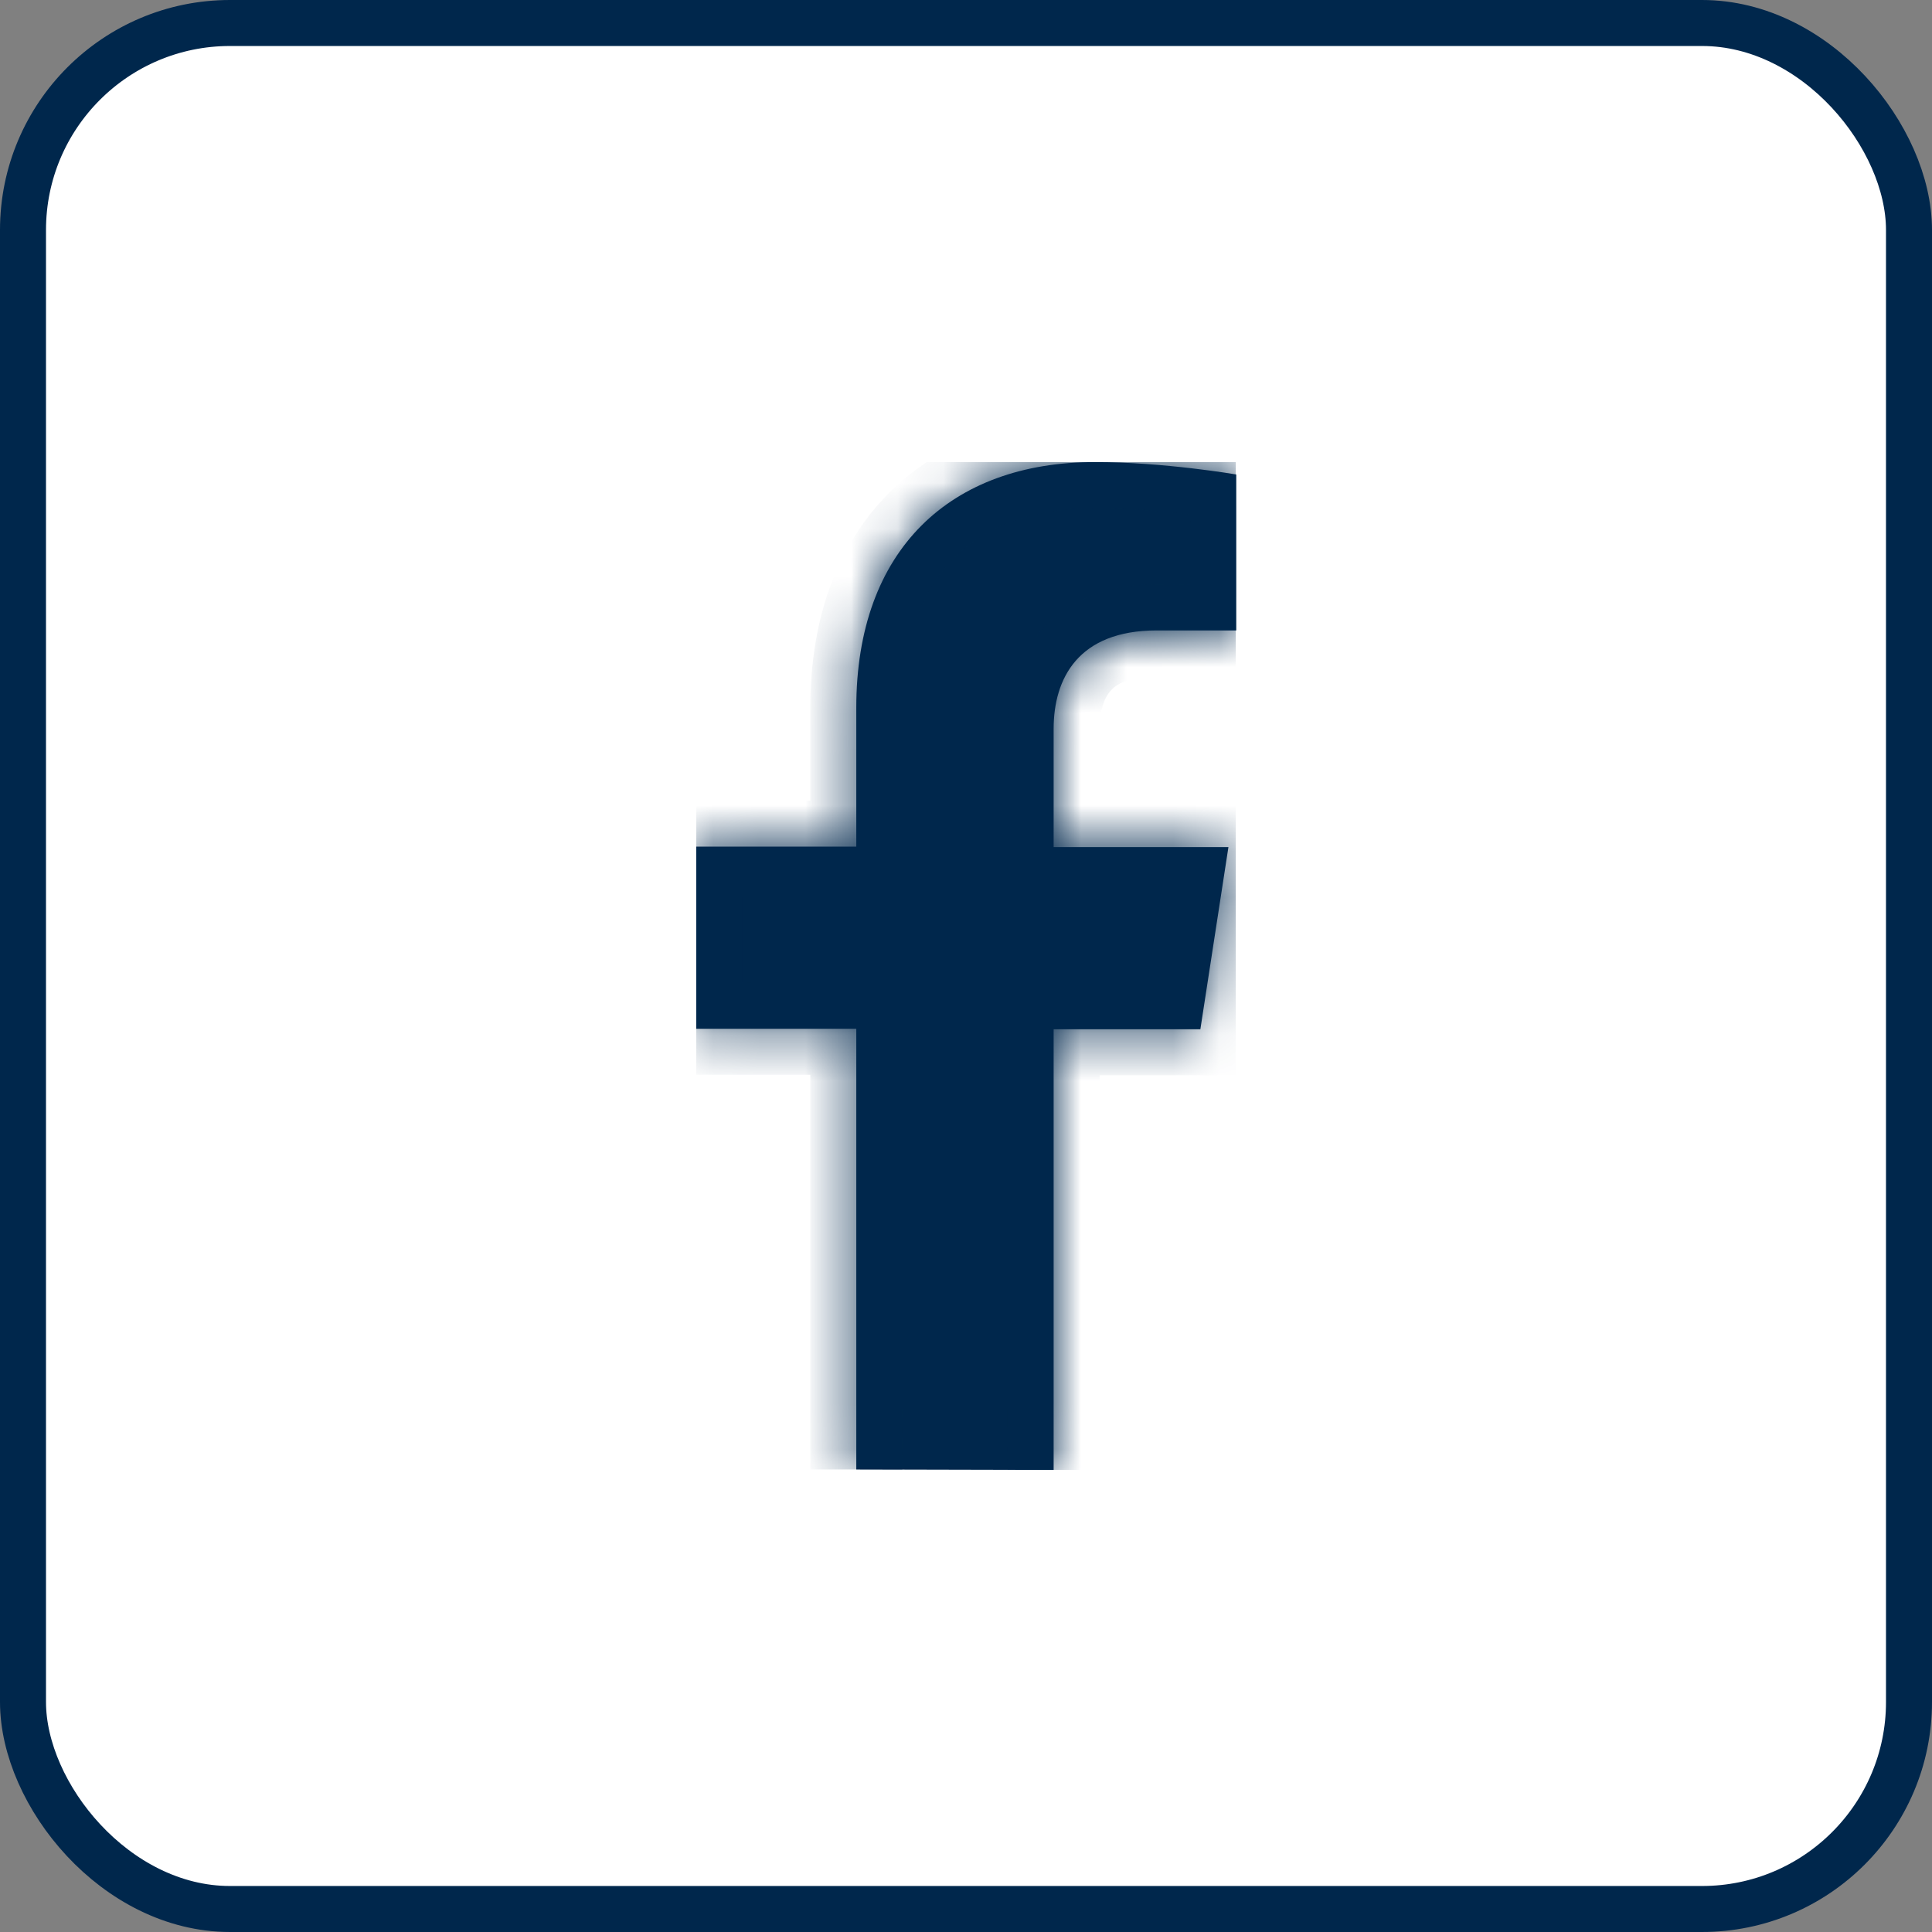
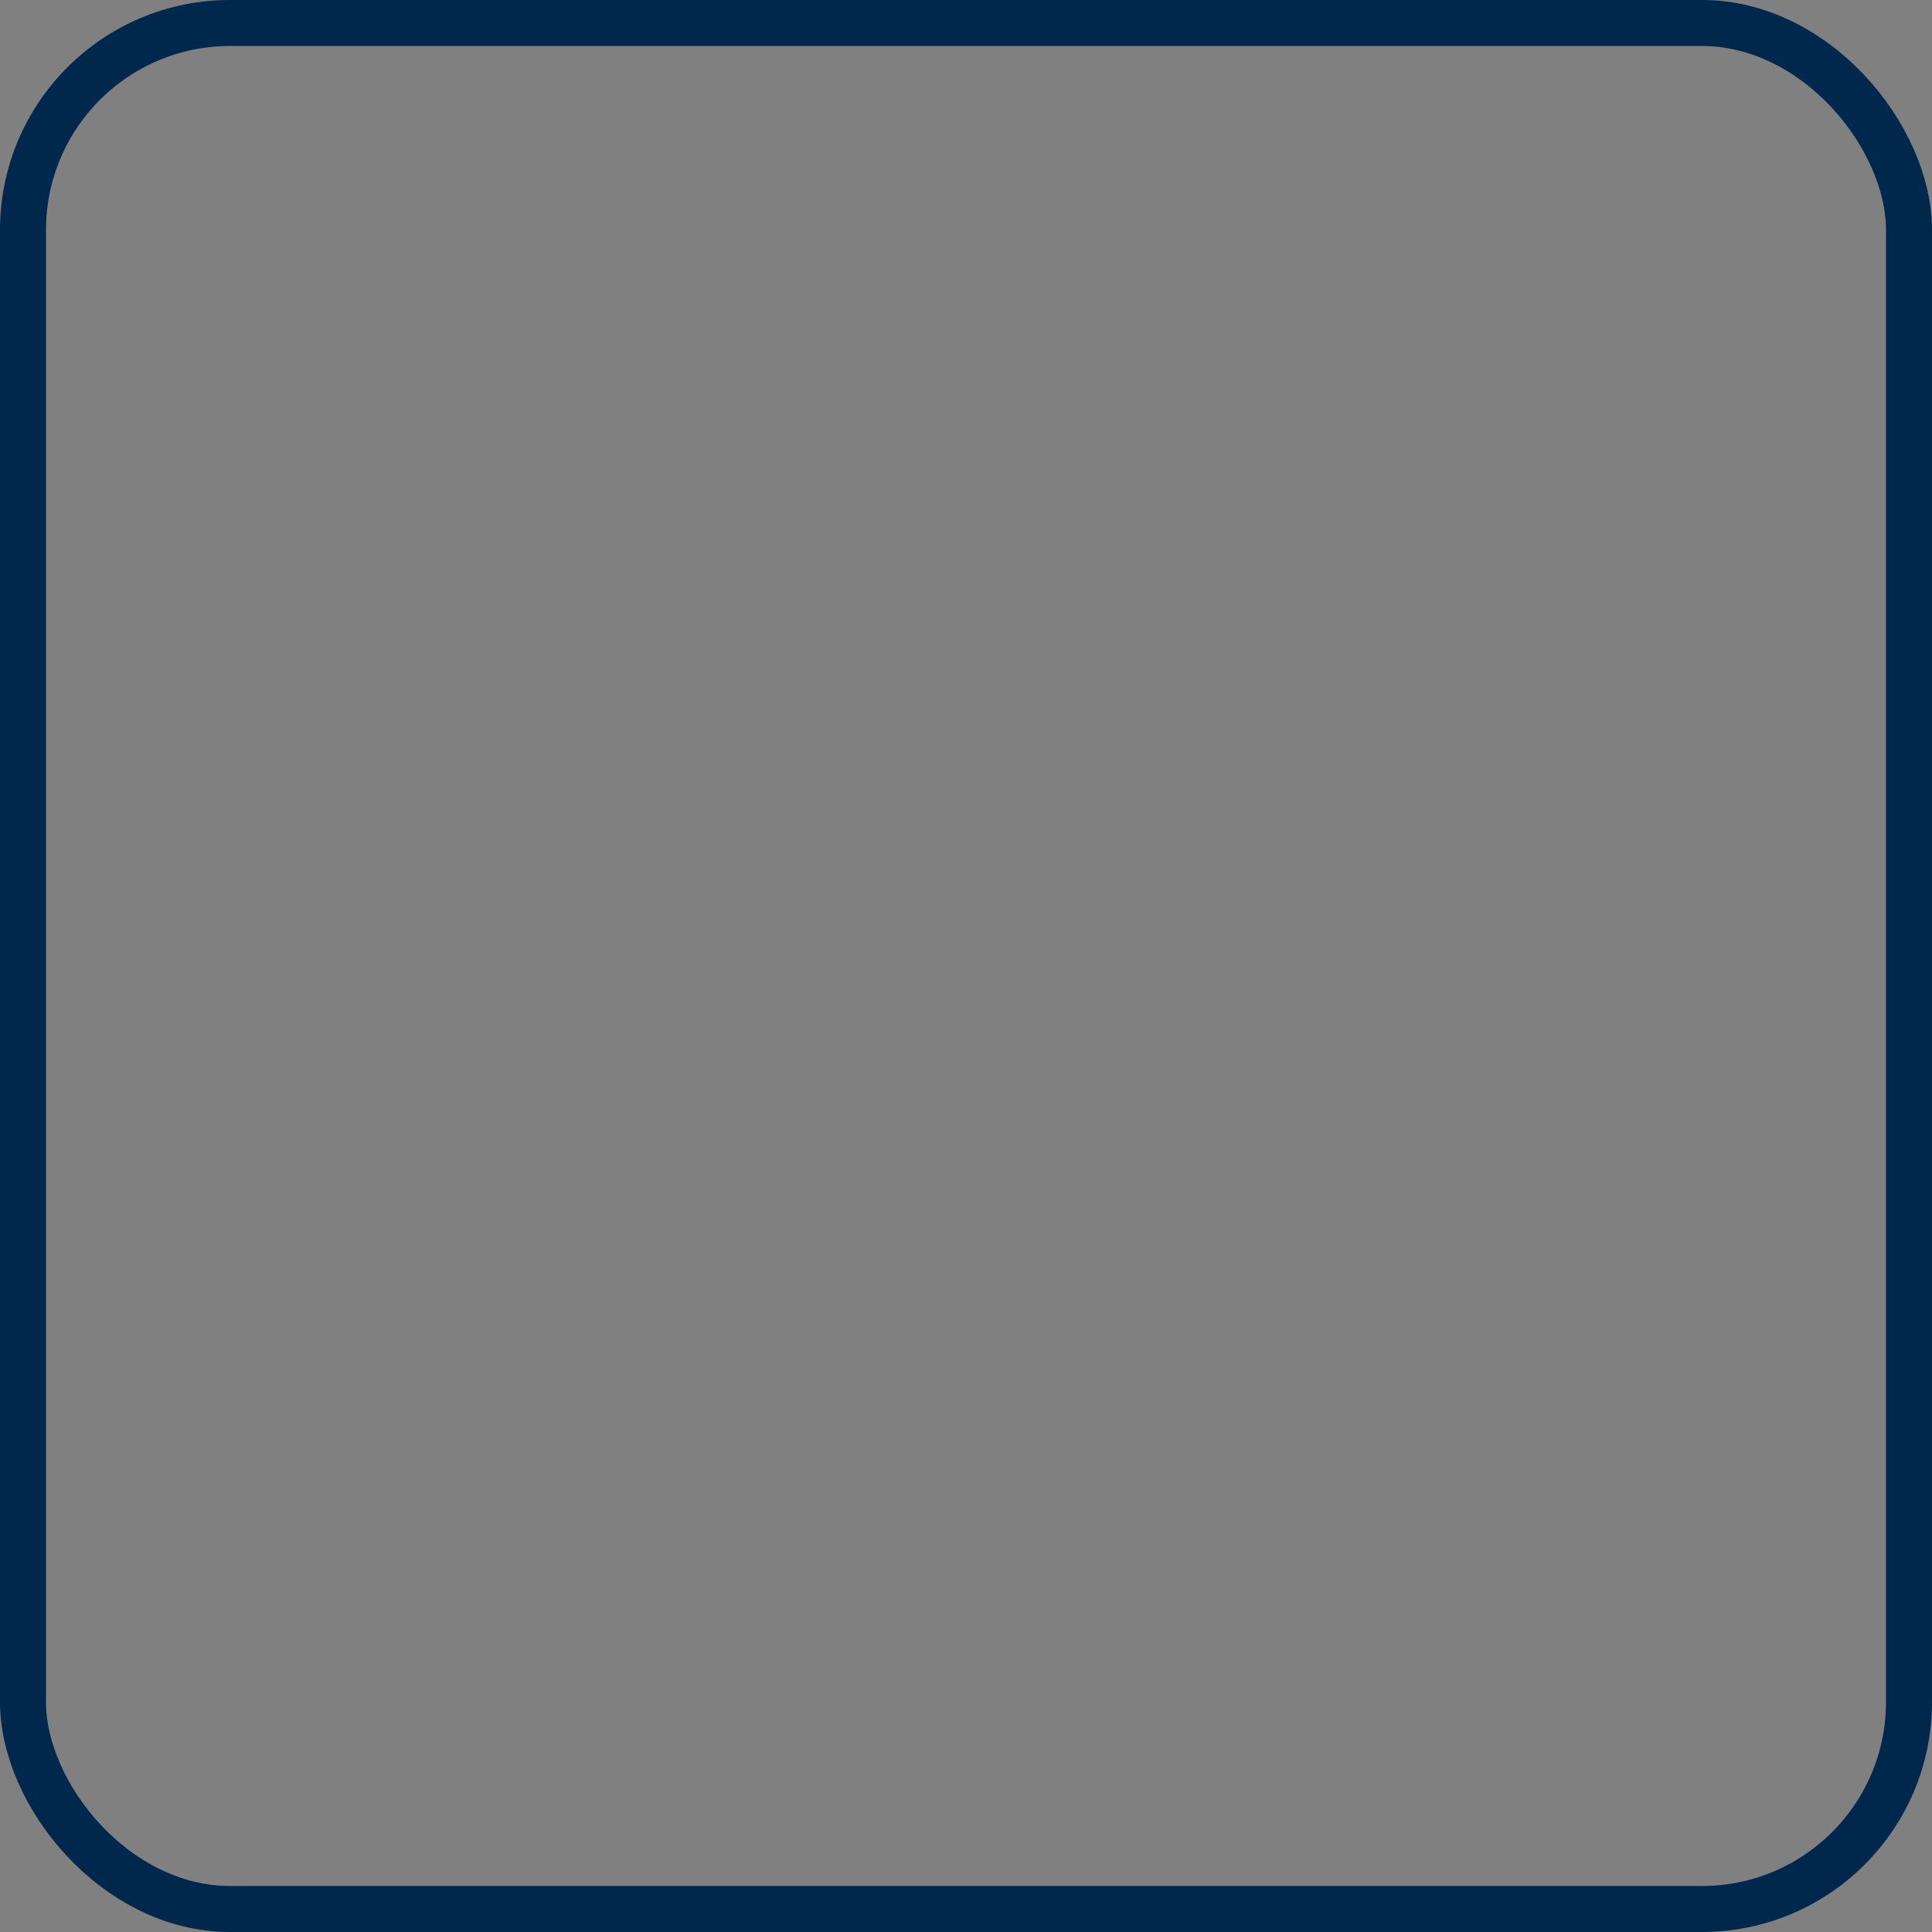
<svg xmlns="http://www.w3.org/2000/svg" width="42" height="42" viewBox="0 0 42 42" fill="none">
  <rect x="0" y="0" width="42" height="42" fill="#808080" stroke="none" />
-   <rect x="0.5" y="0.5" width="41" height="41" rx="4.5" fill="white" />
  <g clip-path="url(#clip0_944_1882)">
    <mask id="path-2-inside-1_944_1882" fill="white">
-       <path d="M22.905 31.955V22.375H26.095L26.705 18.415H22.905V15.845C22.905 14.755 23.435 13.705 25.145 13.705H26.875V10.315C26.875 10.315 25.305 10.045 23.805 10.045C20.665 10.045 18.615 11.945 18.615 15.385V18.405H15.135V22.365H18.615V31.945" />
-     </mask>
-     <path d="M22.905 31.955V22.375H26.095L26.705 18.415H22.905V15.845C22.905 14.755 23.435 13.705 25.145 13.705H26.875V10.315C26.875 10.315 25.305 10.045 23.805 10.045C20.665 10.045 18.615 11.945 18.615 15.385V18.405H15.135V22.365H18.615V31.945" fill="#00274C" />
-     <path d="M22.905 22.375V21.375H21.905V22.375H22.905ZM26.095 22.375V23.375H26.953L27.083 22.527L26.095 22.375ZM26.705 18.415L27.693 18.567L27.871 17.415H26.705V18.415ZM22.905 18.415H21.905V19.415H22.905V18.415ZM26.875 13.705V14.705H27.875V13.705H26.875ZM26.875 10.315H27.875V9.472L27.044 9.329L26.875 10.315ZM18.615 18.405V19.405H19.615V18.405H18.615ZM15.135 18.405V17.405H14.135V18.405H15.135ZM15.135 22.365H14.135V23.365H15.135V22.365ZM18.615 22.365H19.615V21.365H18.615V22.365ZM23.905 31.955V22.375H21.905V31.955H23.905ZM22.905 23.375H26.095V21.375H22.905V23.375ZM27.083 22.527L27.693 18.567L25.716 18.263L25.106 22.223L27.083 22.527ZM26.705 17.415H22.905V19.415H26.705V17.415ZM23.905 18.415V15.845H21.905V18.415H23.905ZM23.905 15.845C23.905 15.444 24.004 15.177 24.139 15.022C24.25 14.893 24.504 14.705 25.145 14.705V12.705C24.076 12.705 23.209 13.042 22.628 13.71C22.071 14.353 21.905 15.156 21.905 15.845H23.905ZM25.145 14.705H26.875V12.705H25.145V14.705ZM27.875 13.705V10.315H25.875V13.705H27.875ZM26.875 10.315C27.044 9.329 27.044 9.329 27.044 9.329C27.044 9.329 27.044 9.329 27.044 9.329C27.044 9.329 27.044 9.329 27.043 9.329C27.043 9.329 27.043 9.329 27.042 9.329C27.041 9.329 27.039 9.329 27.037 9.328C27.033 9.328 27.028 9.327 27.021 9.325C27.008 9.323 26.988 9.32 26.963 9.316C26.914 9.308 26.842 9.297 26.753 9.284C26.574 9.257 26.32 9.222 26.018 9.187C25.418 9.117 24.608 9.045 23.805 9.045V11.045C24.501 11.045 25.227 11.108 25.787 11.173C26.065 11.206 26.297 11.238 26.459 11.262C26.54 11.274 26.603 11.284 26.645 11.291C26.666 11.294 26.682 11.297 26.692 11.298C26.697 11.299 26.701 11.3 26.703 11.3C26.704 11.3 26.705 11.3 26.705 11.3C26.706 11.3 26.706 11.3 26.706 11.3C26.706 11.3 26.706 11.3 26.706 11.3C26.706 11.3 26.705 11.3 26.705 11.3C26.705 11.3 26.705 11.3 26.875 10.315ZM23.805 9.045C22.033 9.045 20.458 9.585 19.325 10.718C18.191 11.852 17.615 13.465 17.615 15.385H19.615C19.615 13.865 20.064 12.808 20.739 12.132C21.416 11.455 22.436 11.045 23.805 11.045V9.045ZM17.615 15.385V18.405H19.615V15.385H17.615ZM18.615 17.405H15.135V19.405H18.615V17.405ZM14.135 18.405V22.365H16.135V18.405H14.135ZM15.135 23.365H18.615V21.365H15.135V23.365ZM17.615 22.365V31.945H19.615V22.365H17.615Z" fill="#00274C" mask="url(#path-2-inside-1_944_1882)" />
+       </mask>
  </g>
  <rect x="0.5" y="0.5" width="41" height="41" rx="4.5" stroke="#00274C" />
  <defs>
    <clipPath id="clip0_944_1882">
-       <rect width="11.73" height="21.91" fill="white" transform="translate(15.135 10.045)" />
-     </clipPath>
+       </clipPath>
  </defs>
</svg>